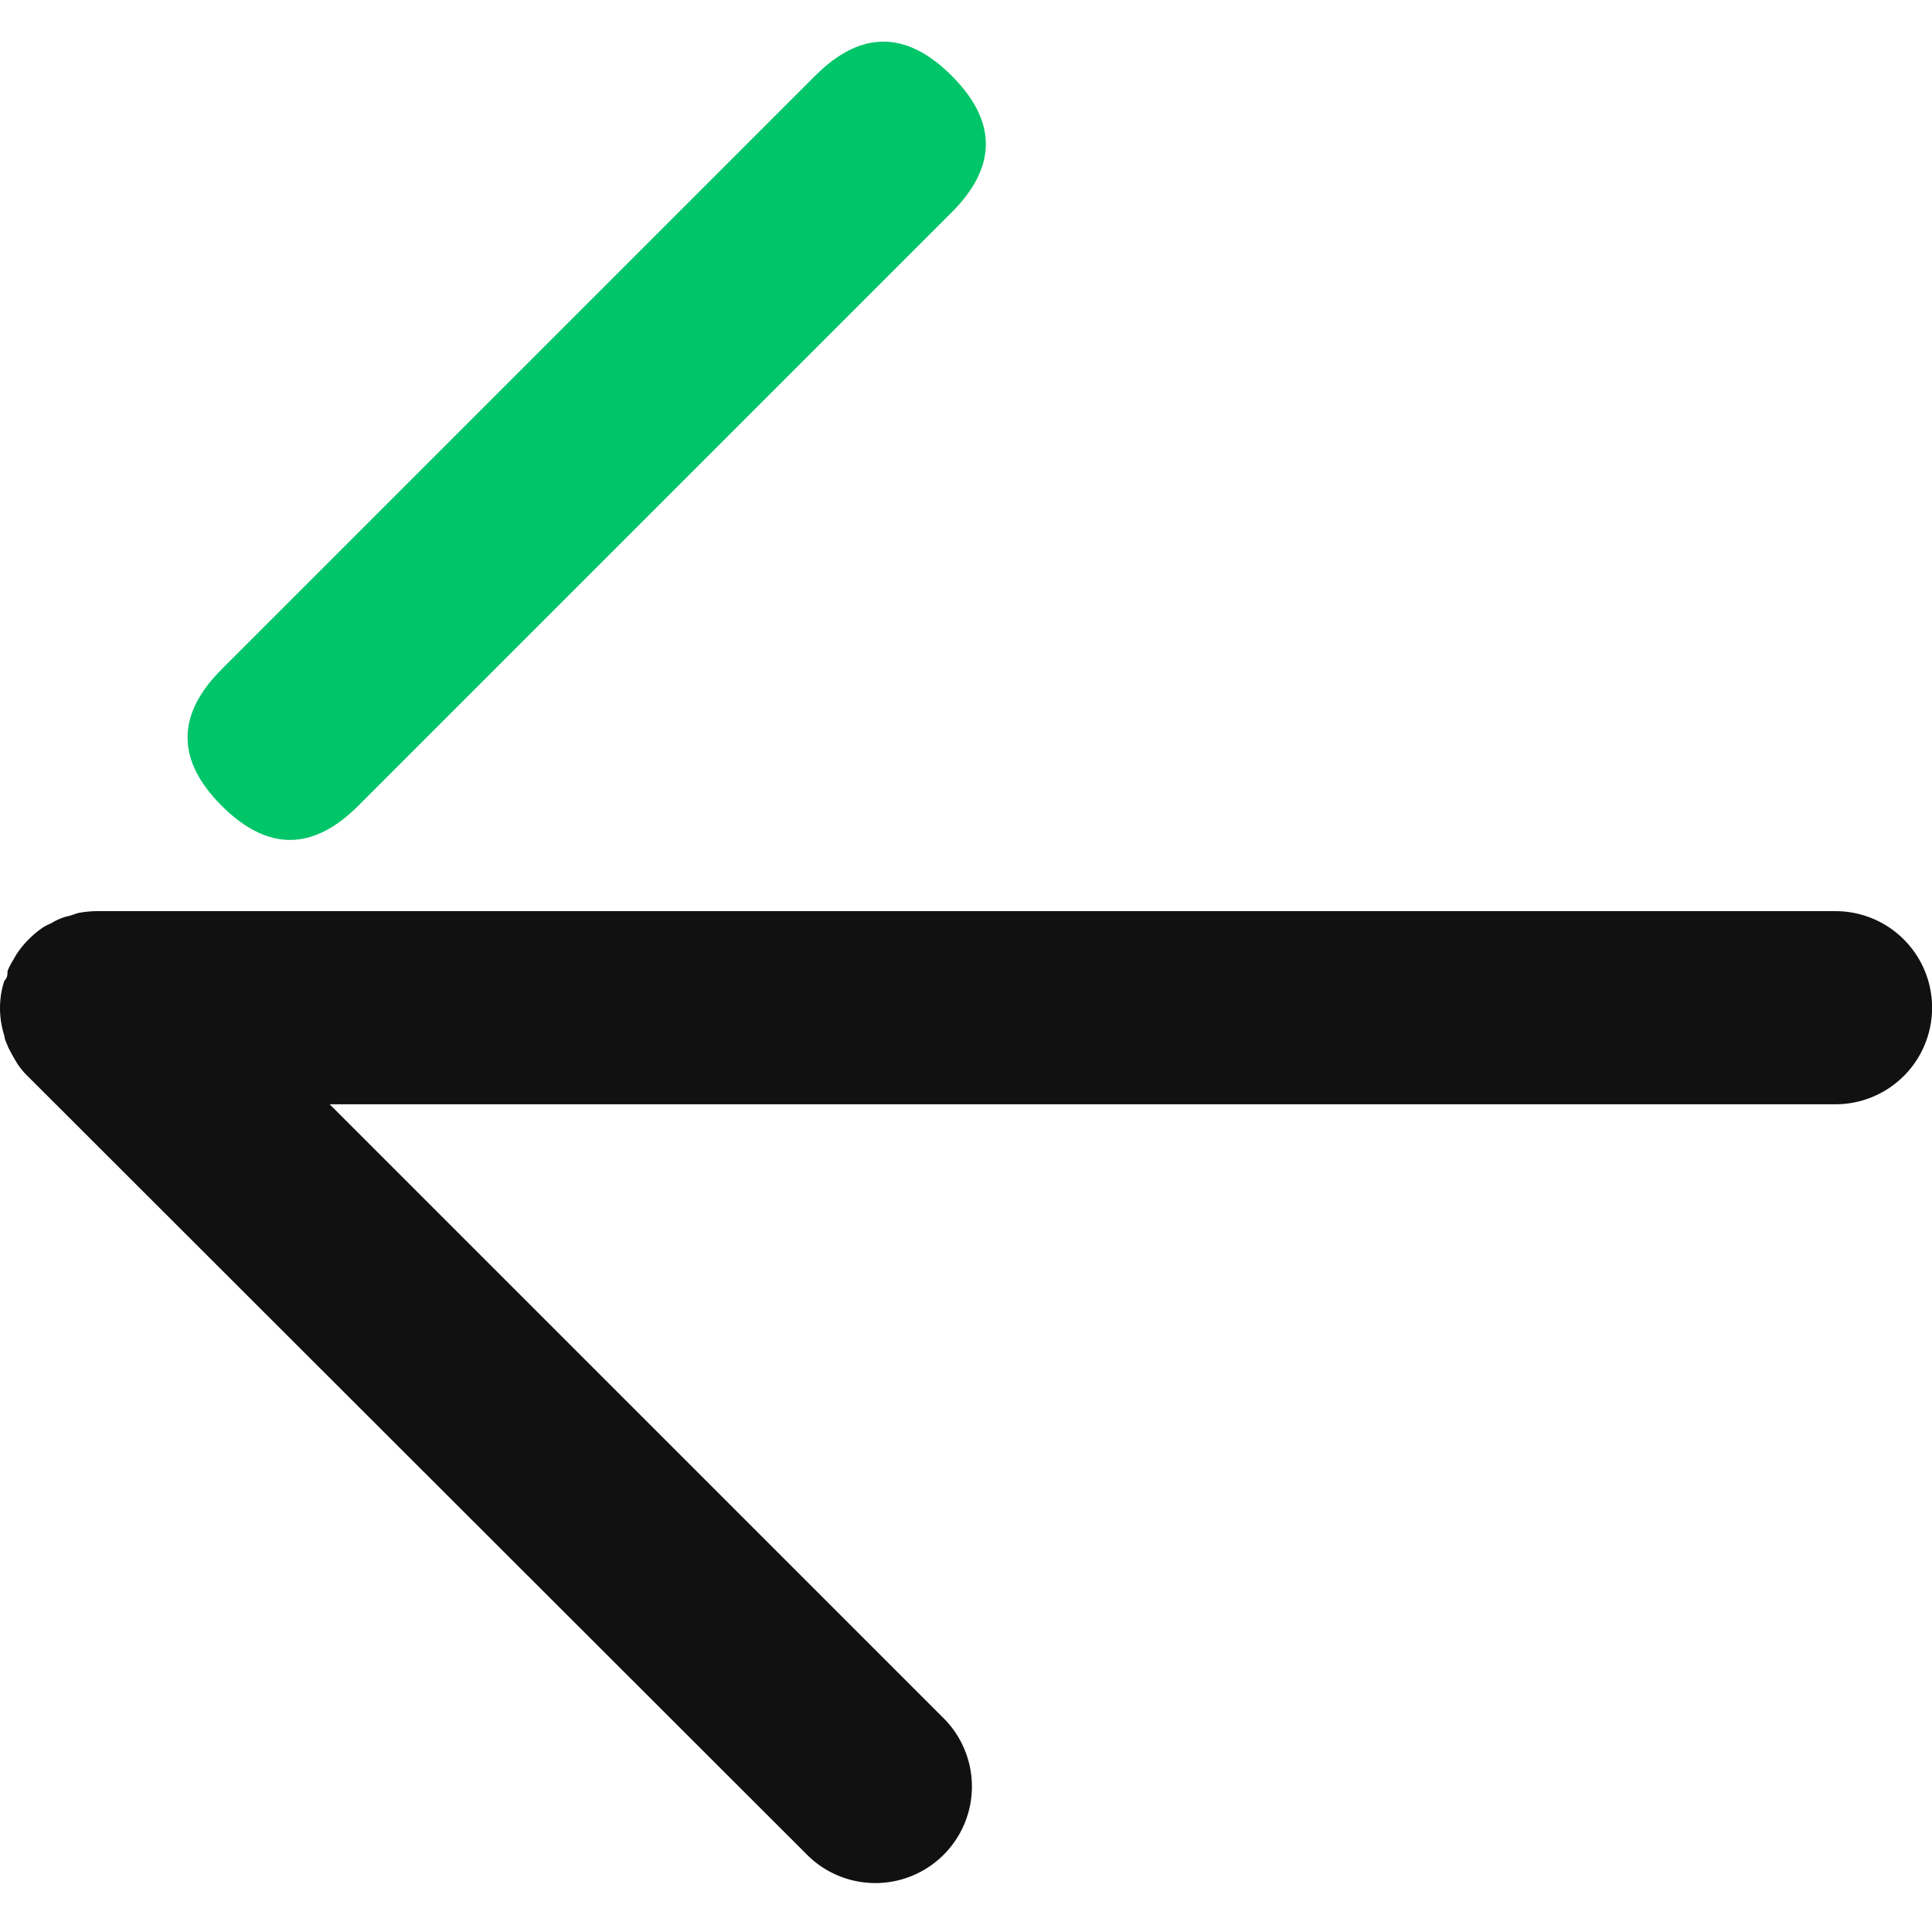
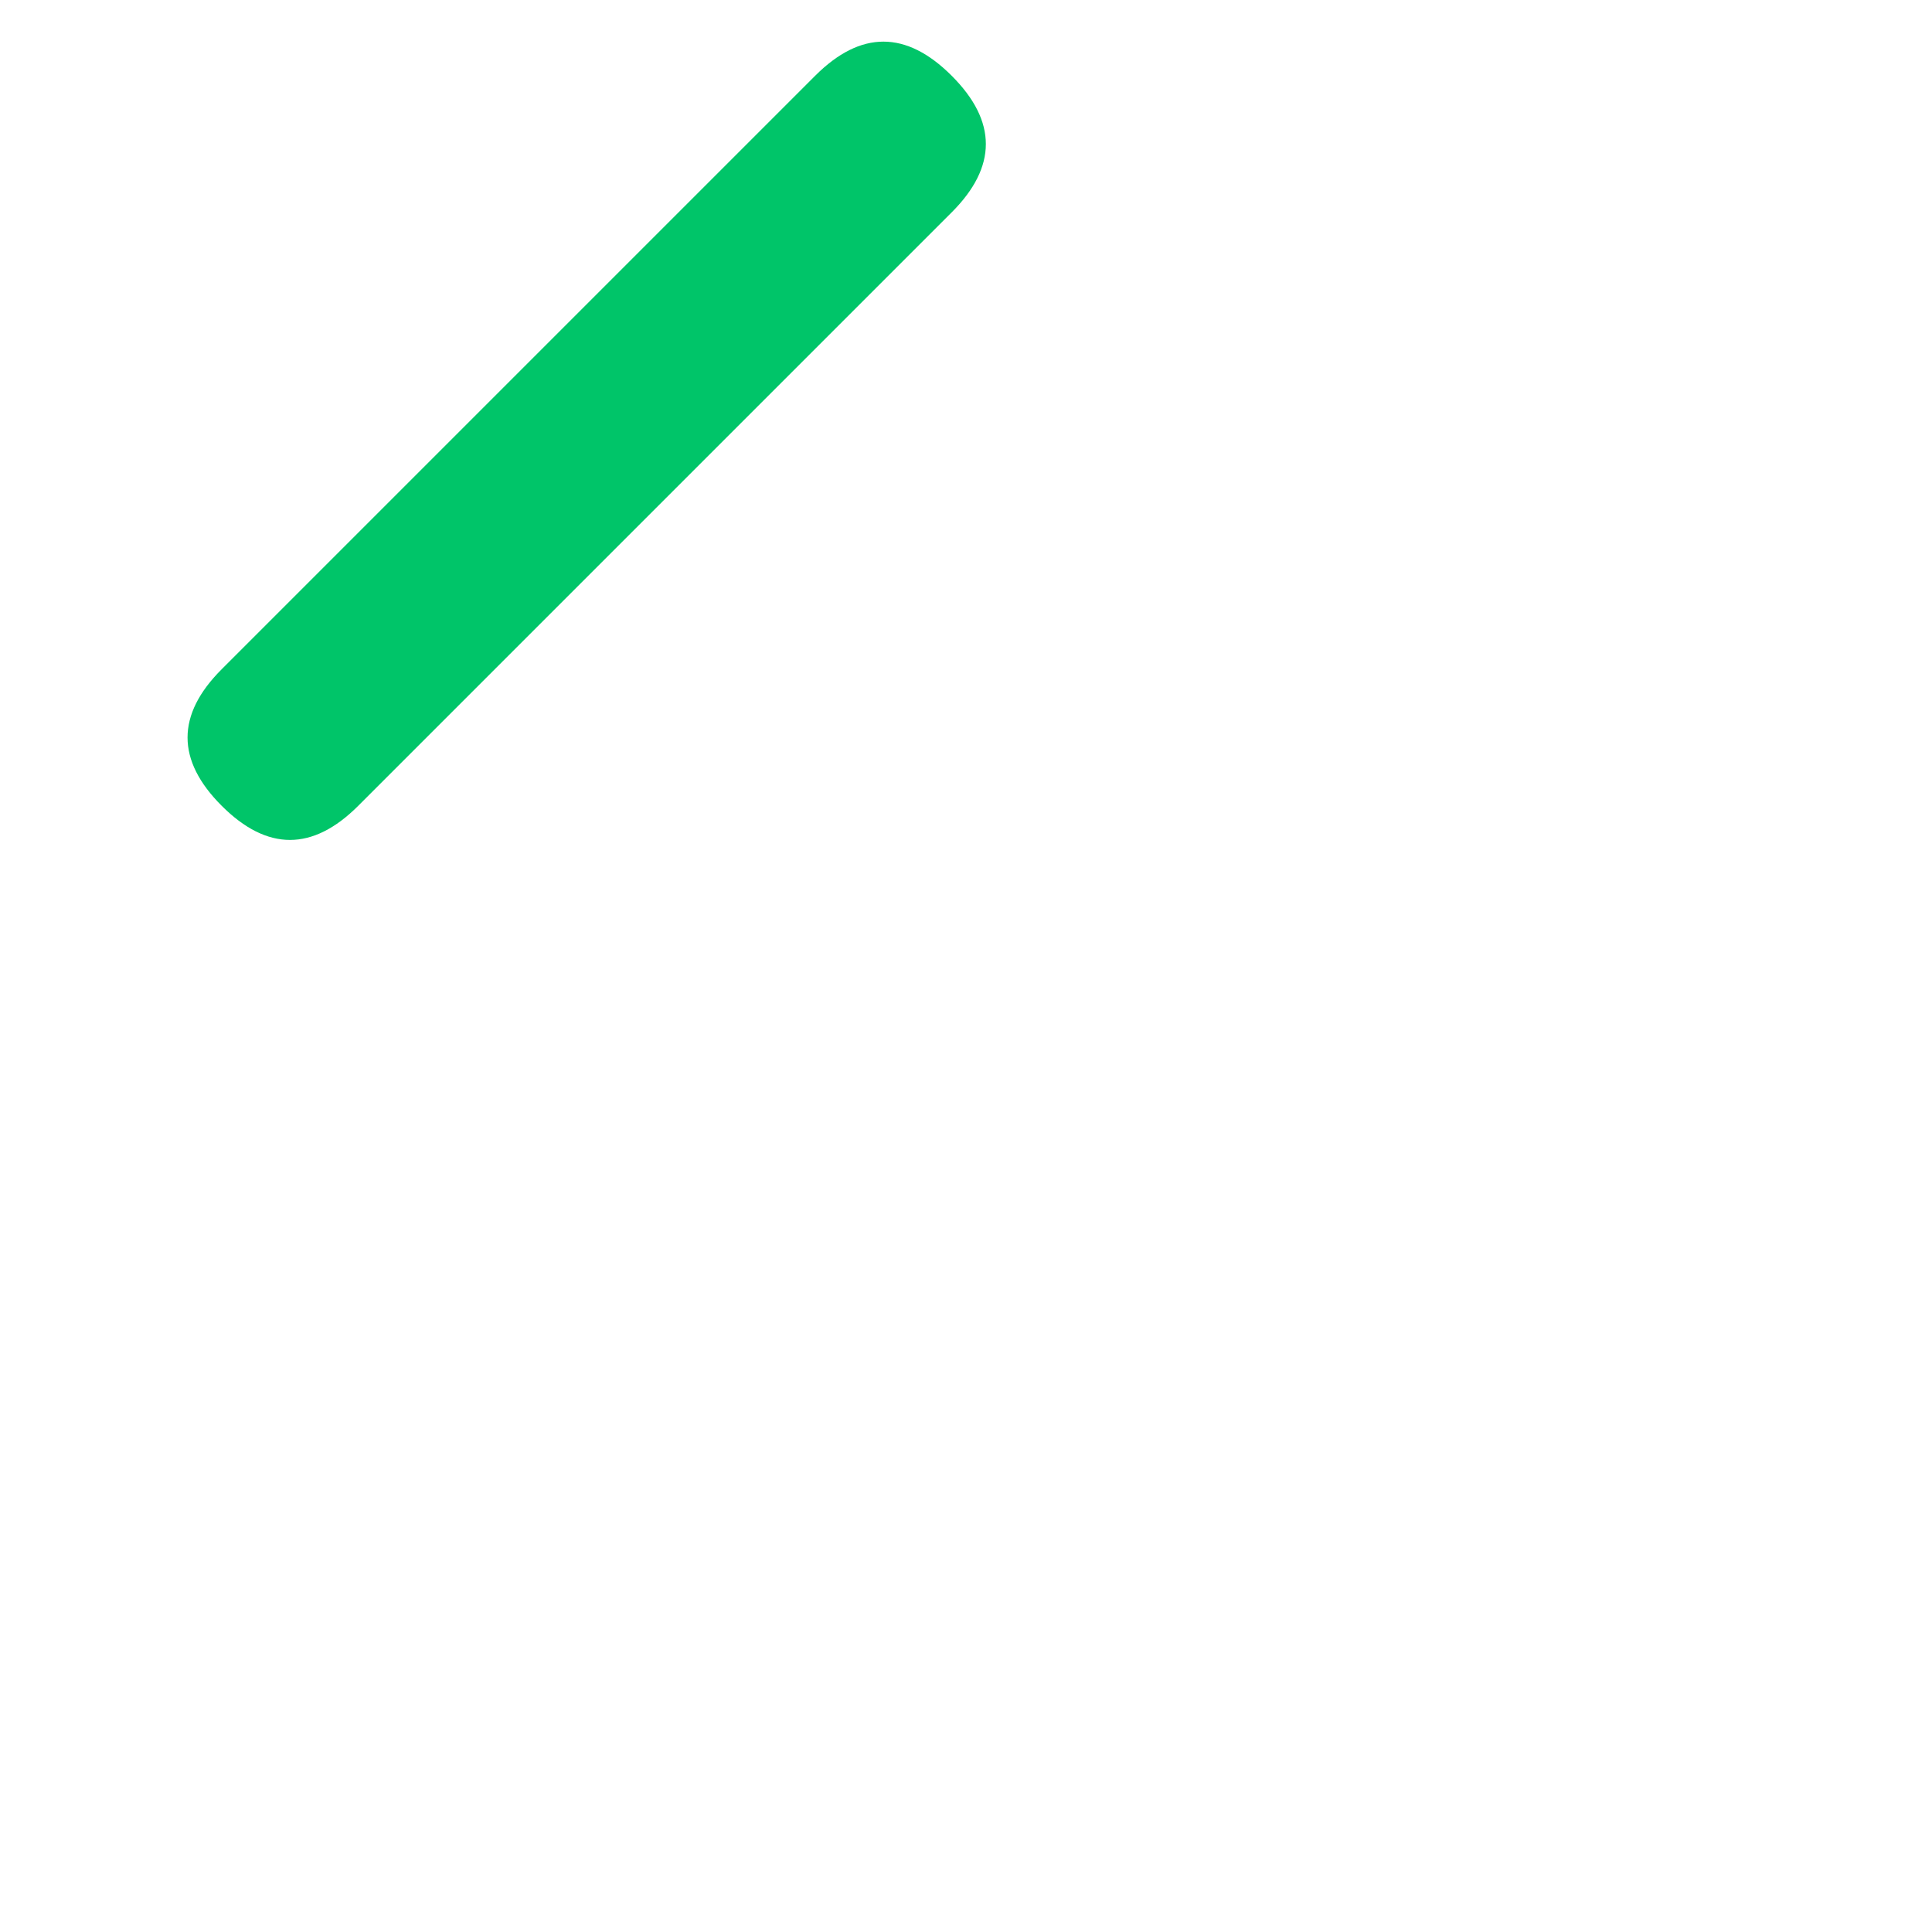
<svg xmlns="http://www.w3.org/2000/svg" t="1721641572411" class="icon" viewBox="0 0 1077 1024" version="1.1" p-id="8092" width="26" height="26">
-   <path d="M1022.811 481.426h-968.881a56.626 56.626 0 0 0-10.55 1.077l-4.521 1.507a27.775 27.775 0 0 0-5.598 1.722 35.956 35.956 0 0 0-4.952 2.584 26.698 26.698 0 0 0-4.306 2.153 54.903 54.903 0 0 0-14.856 15.071l-2.368 4.091a38.54 38.54 0 0 0-2.584 5.167c0 1.722 0 3.66-1.722 5.383a35.741 35.741 0 0 0-1.292 4.521 49.736 49.736 0 0 0 0 21.531 38.755 38.755 0 0 0 1.292 4.737c0 1.722 1.077 3.66 1.722 5.383s1.722 3.445 2.584 5.167l2.368 4.091a41.124 41.124 0 0 0 6.675 8.182l434.705 434.274a53.827 53.827 0 0 0 76.219-76.003L183.759 589.08h839.697a53.827 53.827 0 0 0 0-107.653z" fill="#111111" p-id="8093" />
  <path d="M85.522 384.627m38.061-38.061l330.828-330.828q38.061-38.061 76.123 0l0 0q38.061 38.061 0 76.123l-330.828 330.828q-38.061 38.061-76.123 0l0 0q-38.061-38.061 0-76.123Z" fill="#00C569" p-id="8094" />
</svg>